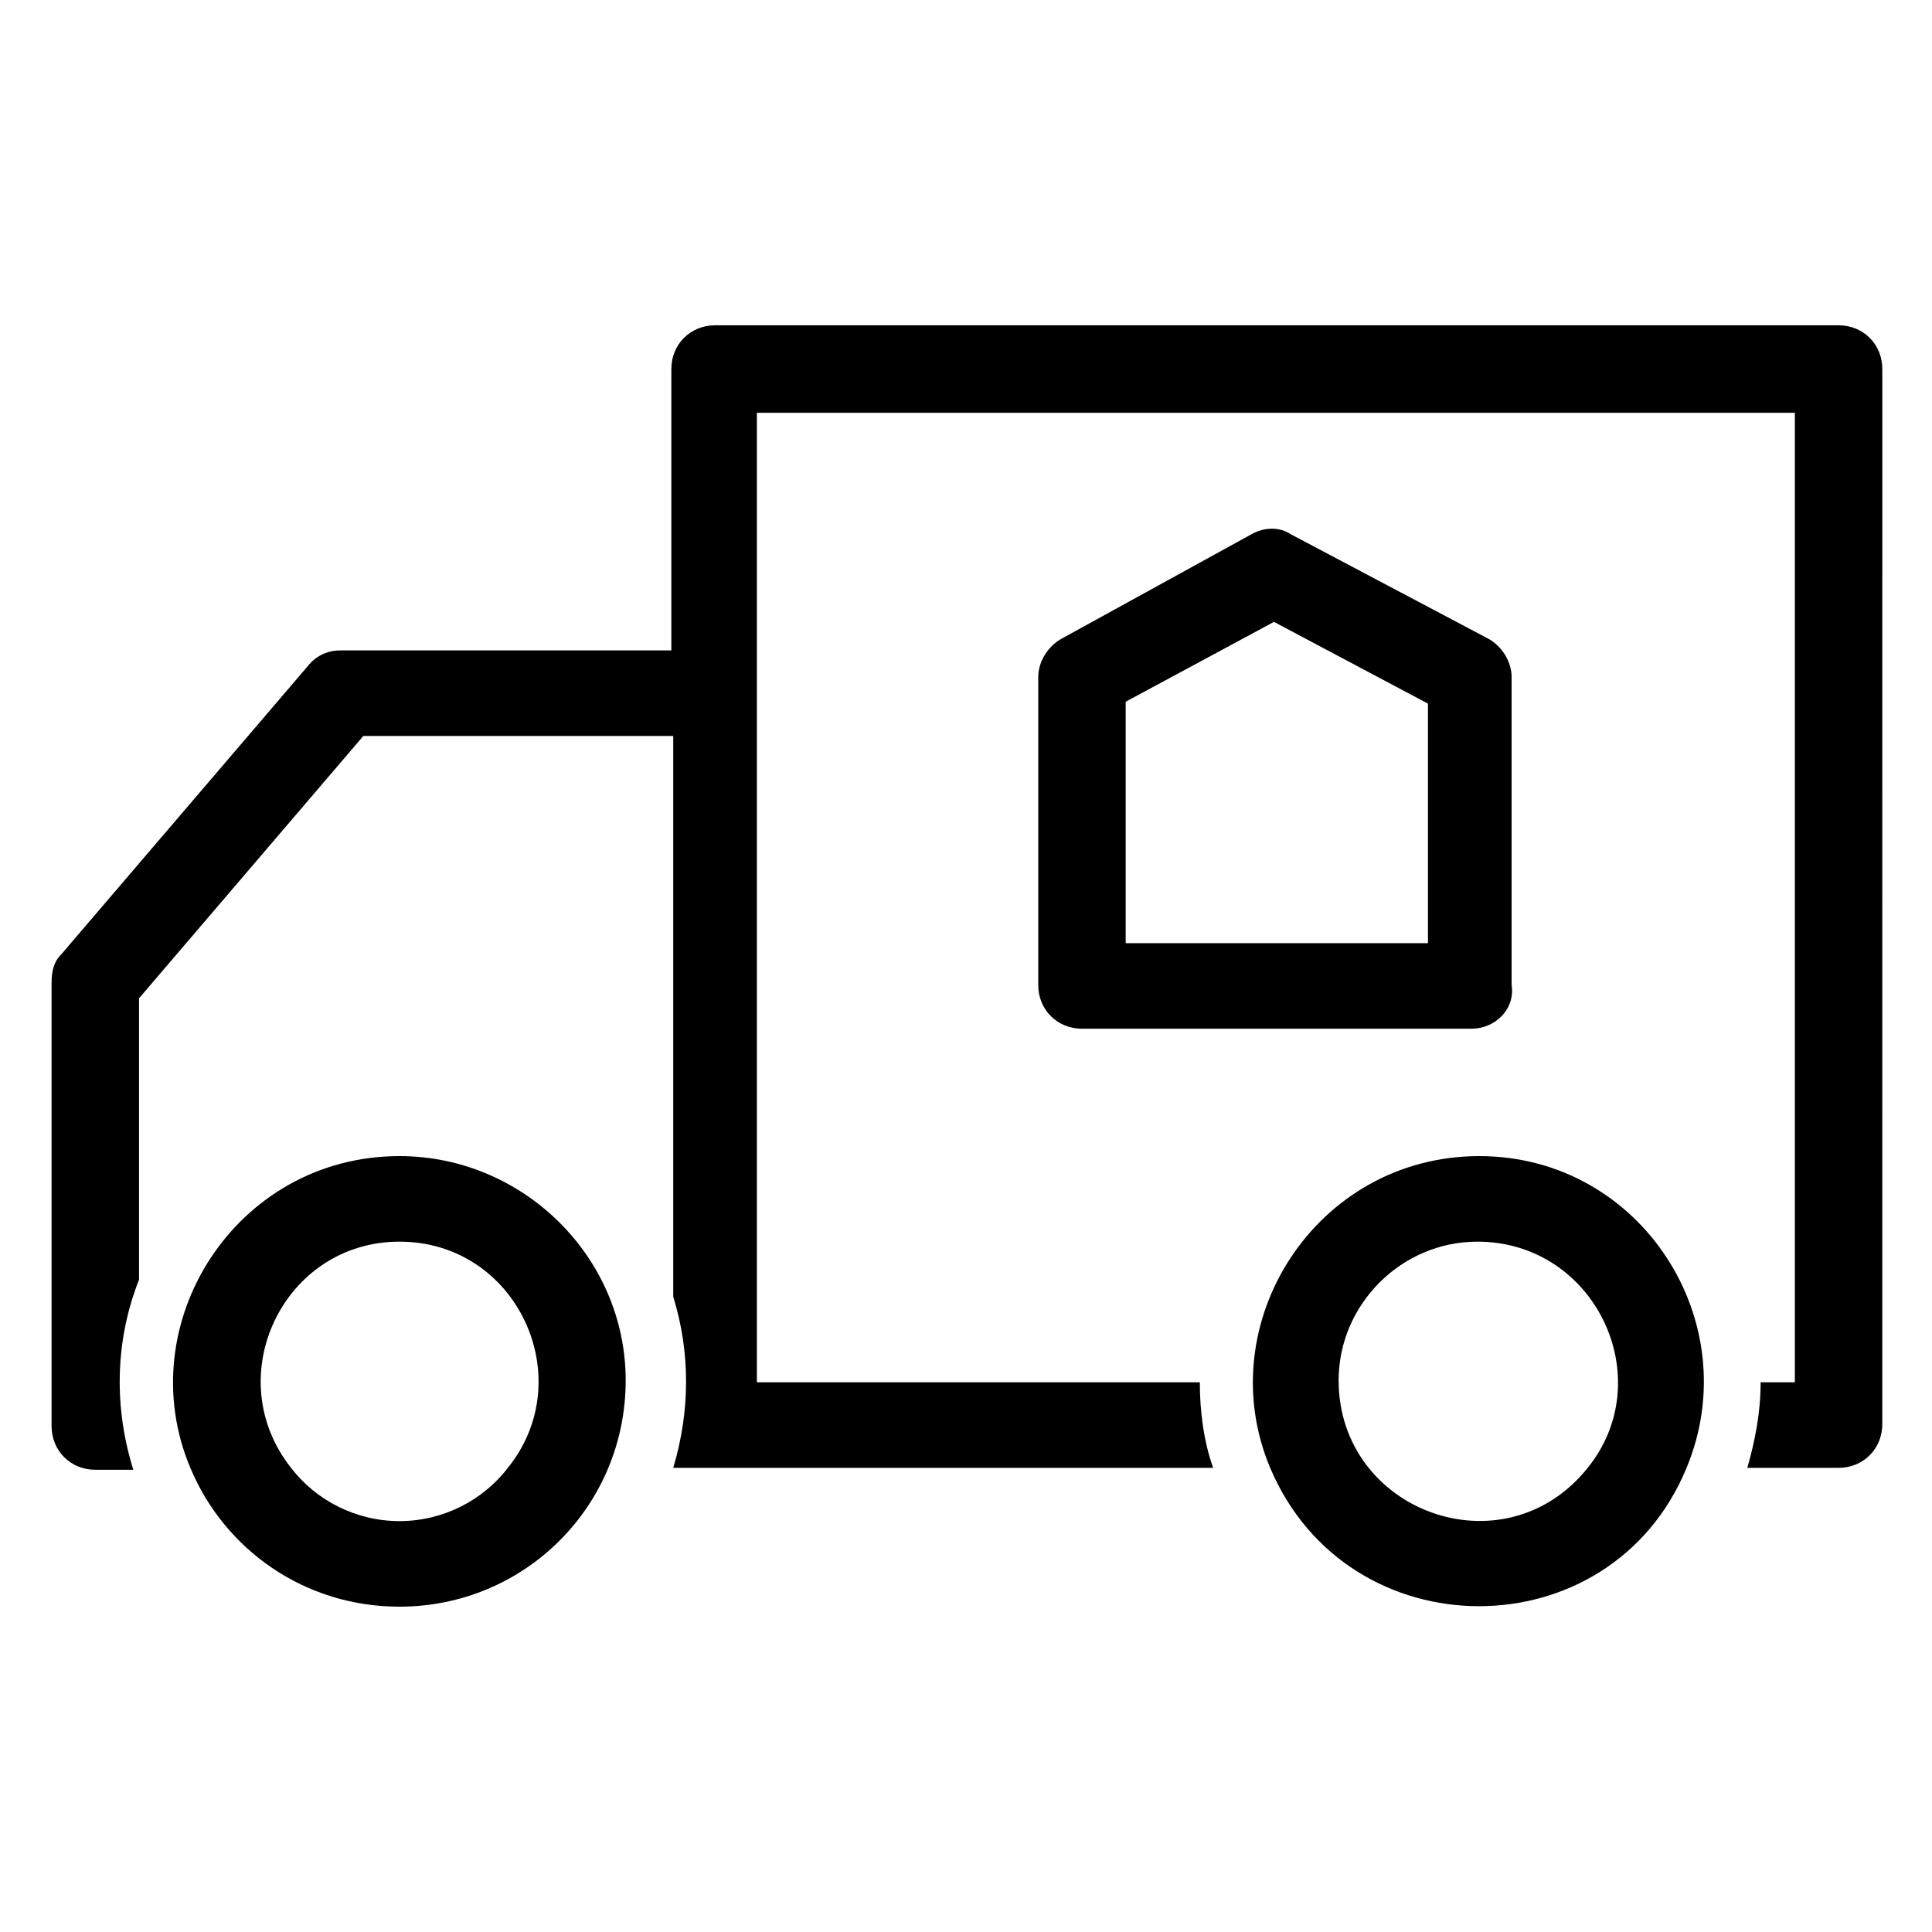
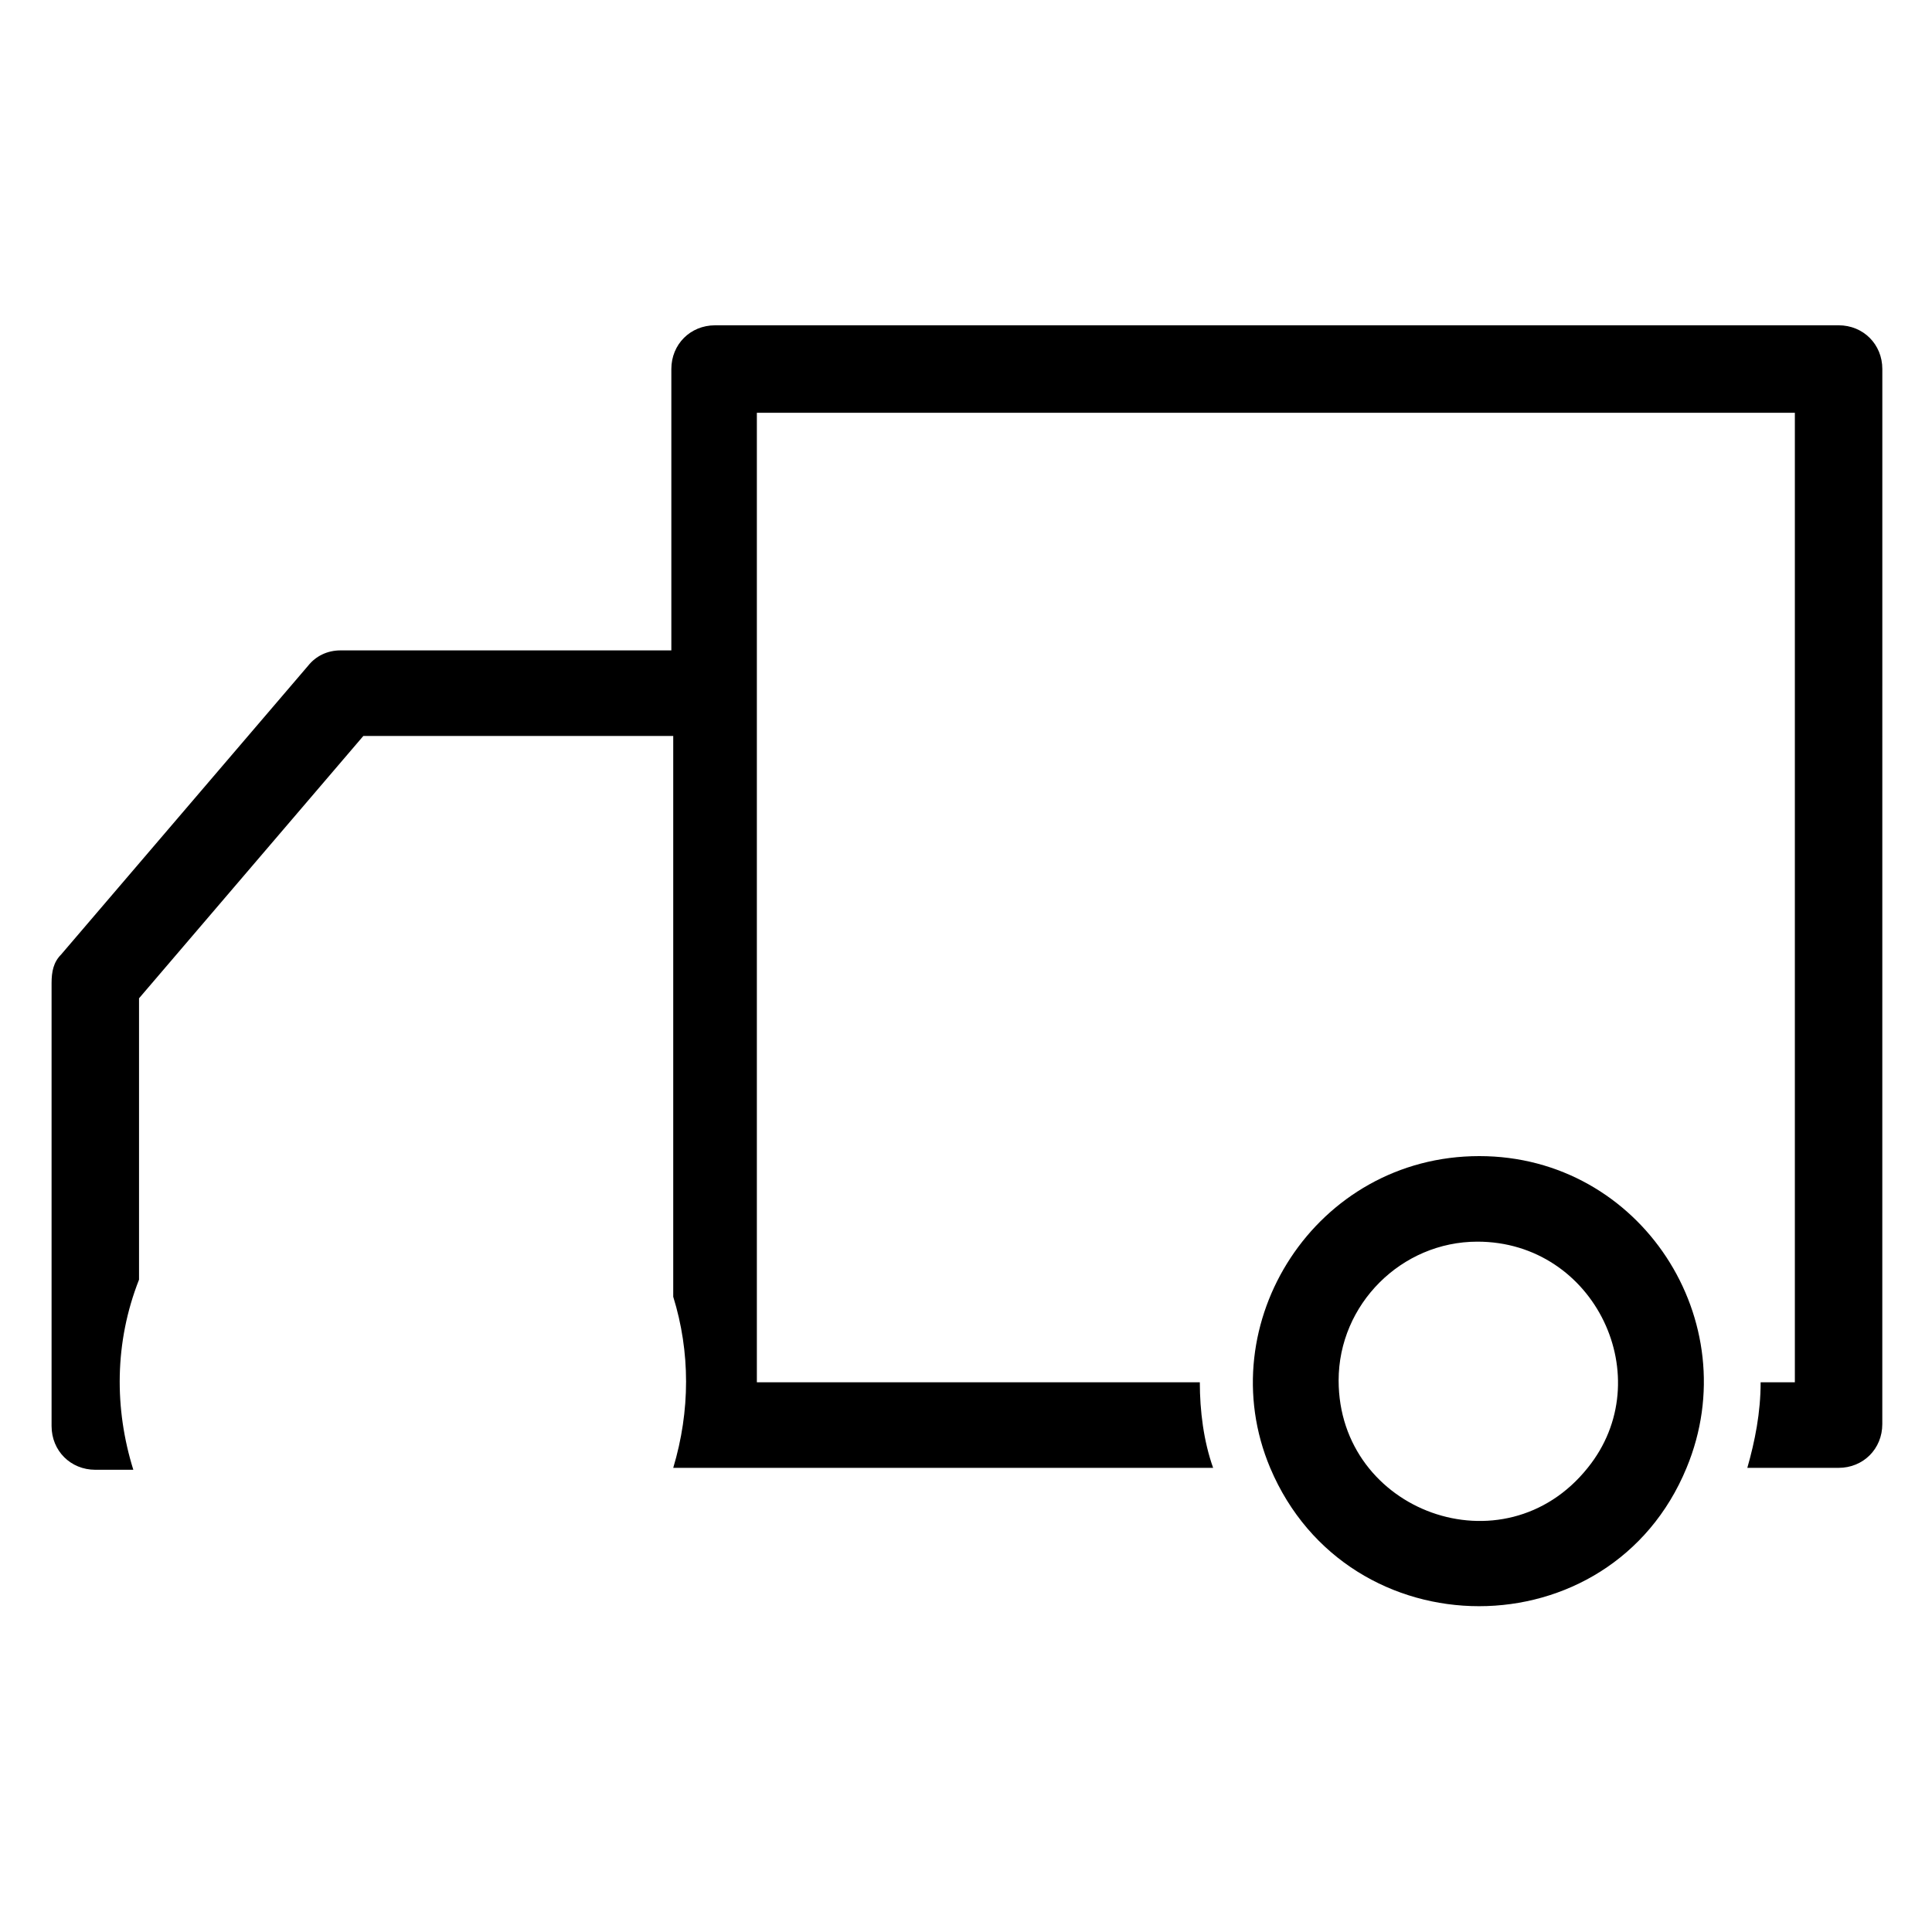
<svg xmlns="http://www.w3.org/2000/svg" fill="#000000" width="800px" height="800px" version="1.1" viewBox="144 144 512 512">
  <g>
-     <path d="m534.01 416.62h-103.28c-6.551 0-11.586-5.039-11.586-11.586v-81.621c0-4.031 2.519-8.062 6.047-10.078l50.383-27.711c3.527-2.016 7.559-2.016 10.578 0l52.395 27.711c3.527 2.016 6.047 6.047 6.047 10.078v81.617c1.004 6.551-4.535 11.59-10.582 11.59zm-91.691-22.672h80.105v-63.48l-40.809-21.664-39.297 21.16z" />
    <path d="m631.25 230.21h-297.75c-6.551 0-11.586 5.039-11.586 11.586v74.562l-87.664 0.004c-3.527 0-6.551 1.512-8.566 4.031l-65.496 76.578c-2.016 2.016-2.519 4.535-2.519 7.559v117.39c0 6.551 5.039 11.586 11.586 11.586h10.078c-5.039-16.121-5.039-33.754 1.512-50.383v-74.562l59.449-69.527h82.121v148.62c4.535 14.609 4.535 30.23 0 45.344h143.08c-2.519-7.055-3.527-15.113-3.527-22.672h-117.39v-256.94h275.08v256.94h-9.07c0 8.062-1.512 15.617-3.527 22.672h24.184c6.551 0 11.586-5.039 11.586-11.586l0.008-279.62c0-6.547-5.039-11.586-11.59-11.586z" />
-     <path d="m249.86 450.38c-43.328 0-71.539 44.336-55.418 82.625 9.07 21.664 30.23 36.777 55.418 36.777 33.25 0 59.953-26.703 59.953-59.953 0-32.746-27.207-59.449-59.953-59.449zm28.719 82.625c-6.551 8.566-17.129 14.105-28.719 14.105-11.586 0-22.168-5.543-28.719-14.105-19.145-24.184-2.016-59.953 28.719-59.953 31.234 0 47.863 36.273 28.719 59.953z" />
    <path d="m536.03 450.38c-43.328 0-71.539 44.336-55.418 82.625 20.656 48.871 90.184 48.871 110.34 0 16.117-38.793-12.094-82.625-54.918-82.625zm28.719 82.625c-22.168 27.711-66 11.586-66-23.176 0-20.152 16.625-36.777 36.777-36.777 31.234 0 48.367 36.273 29.223 59.953z" />
  </g>
</svg>